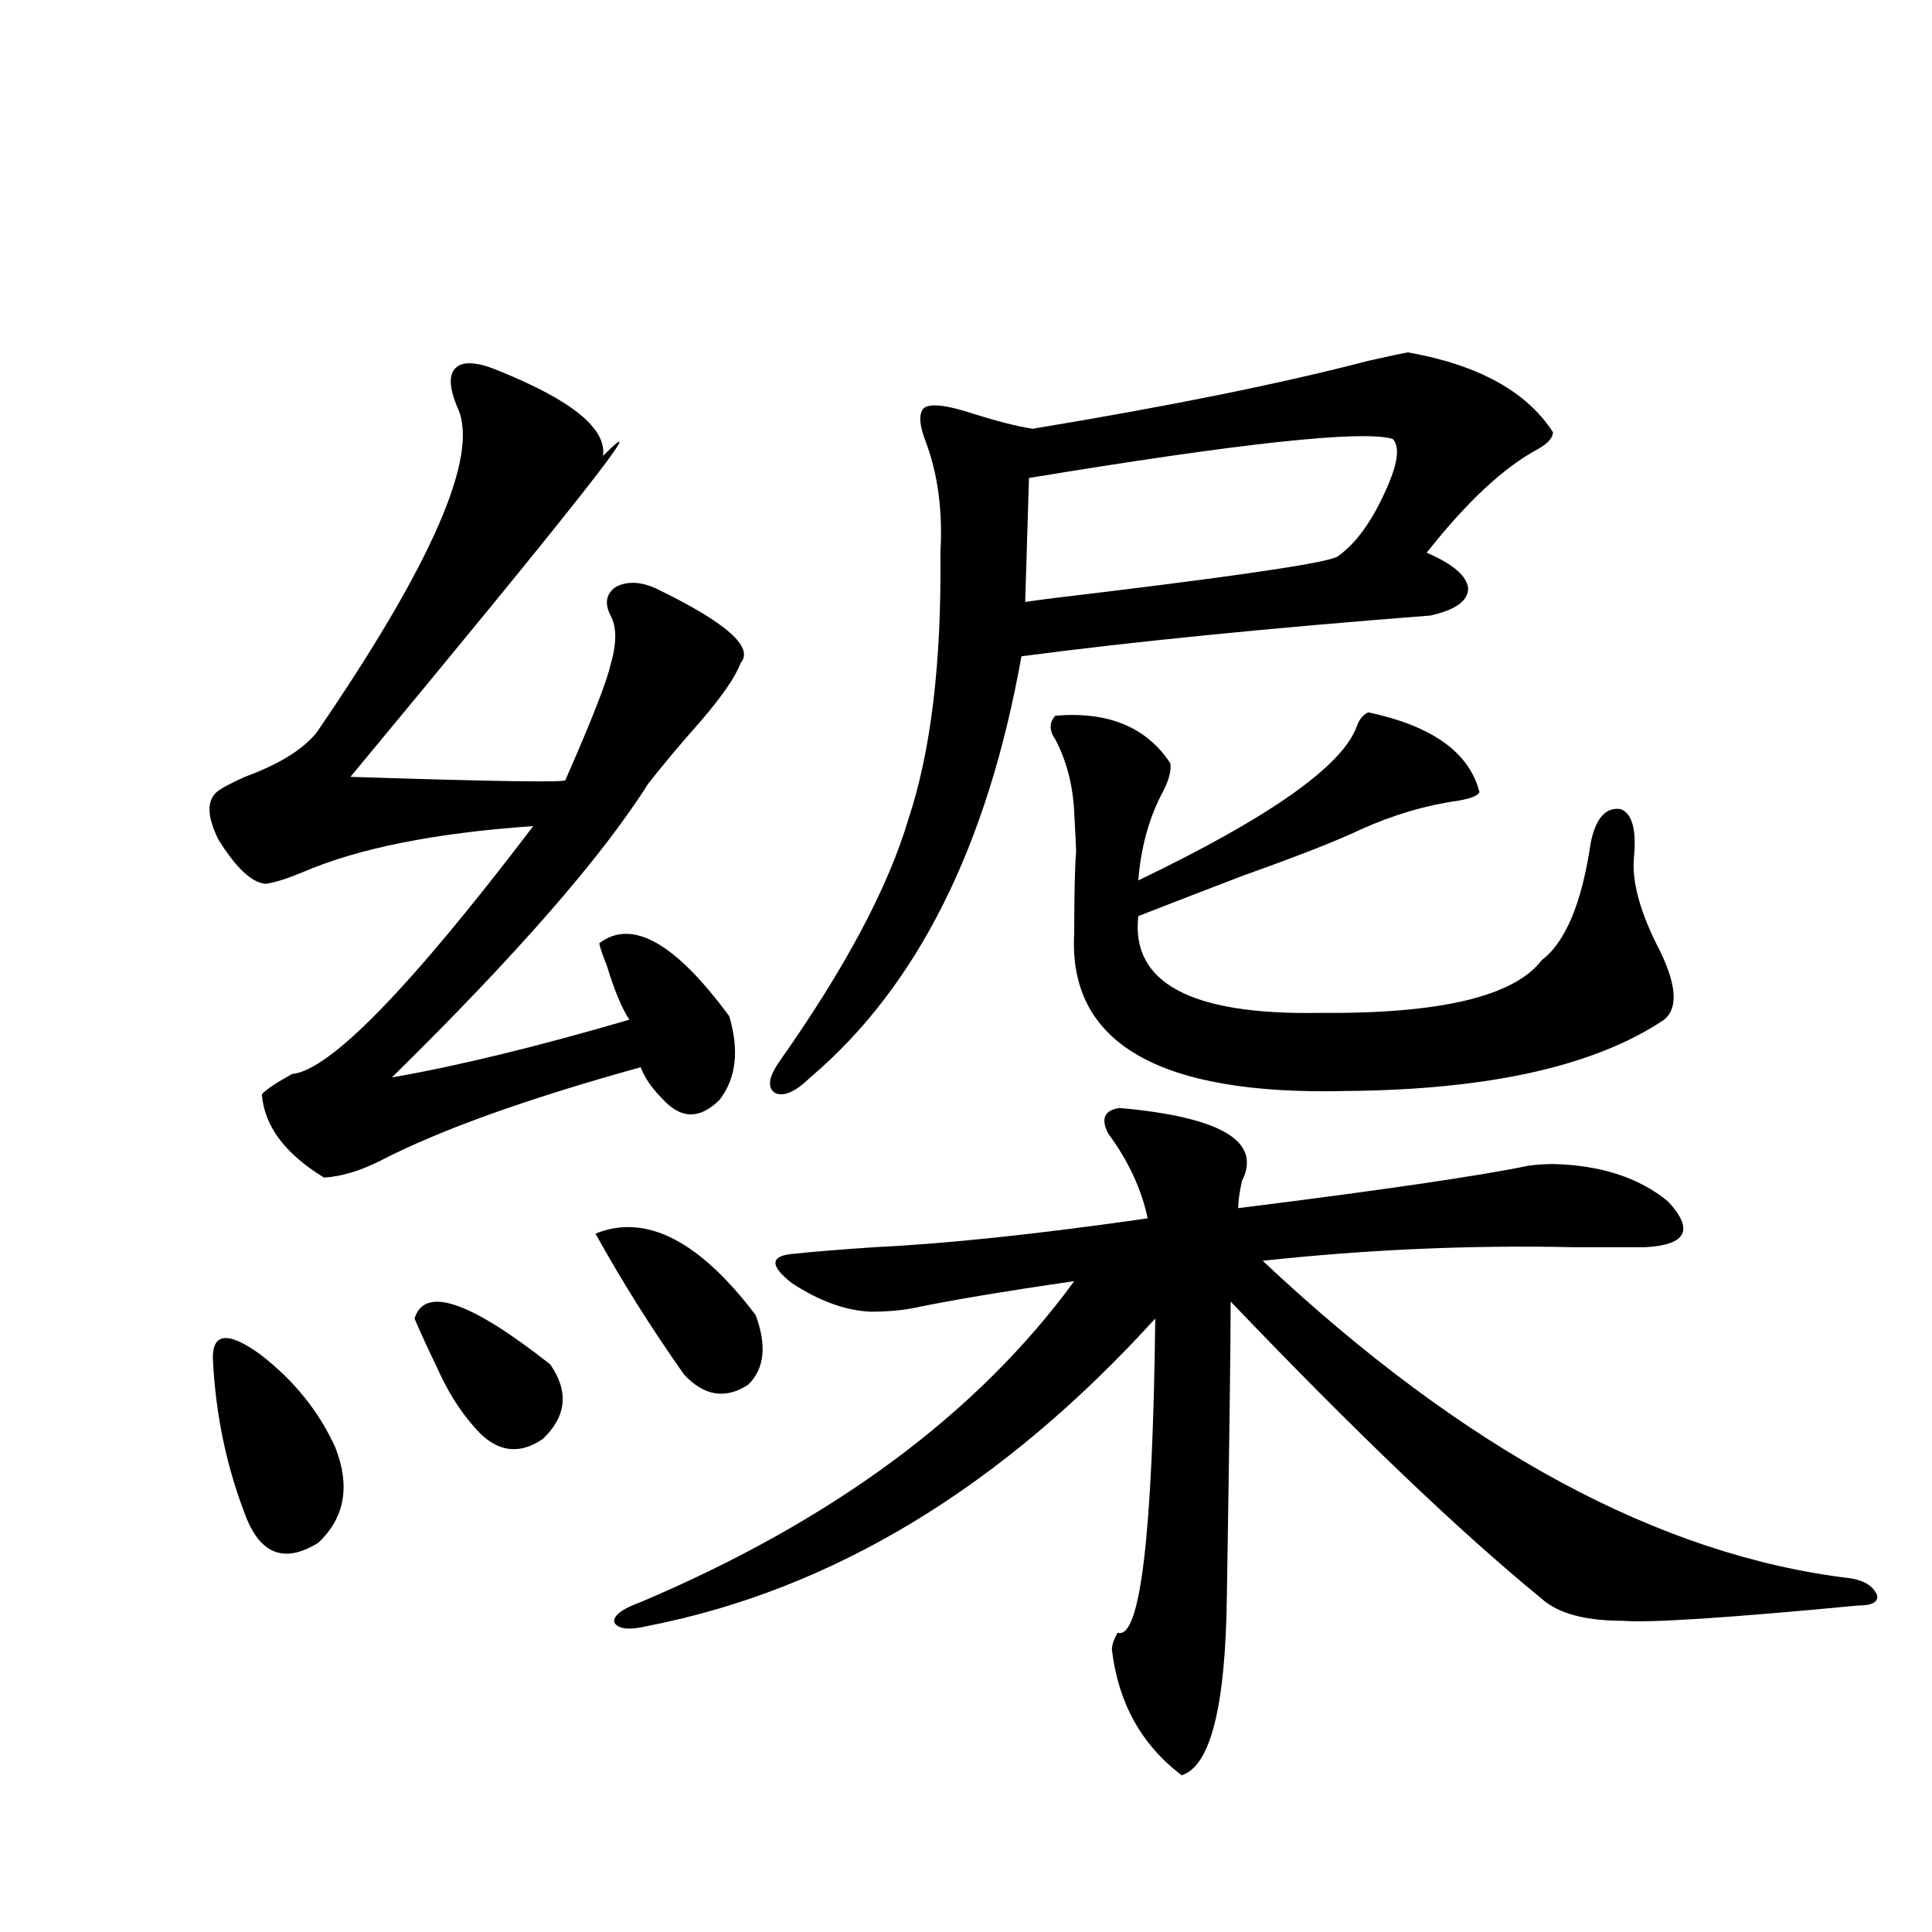
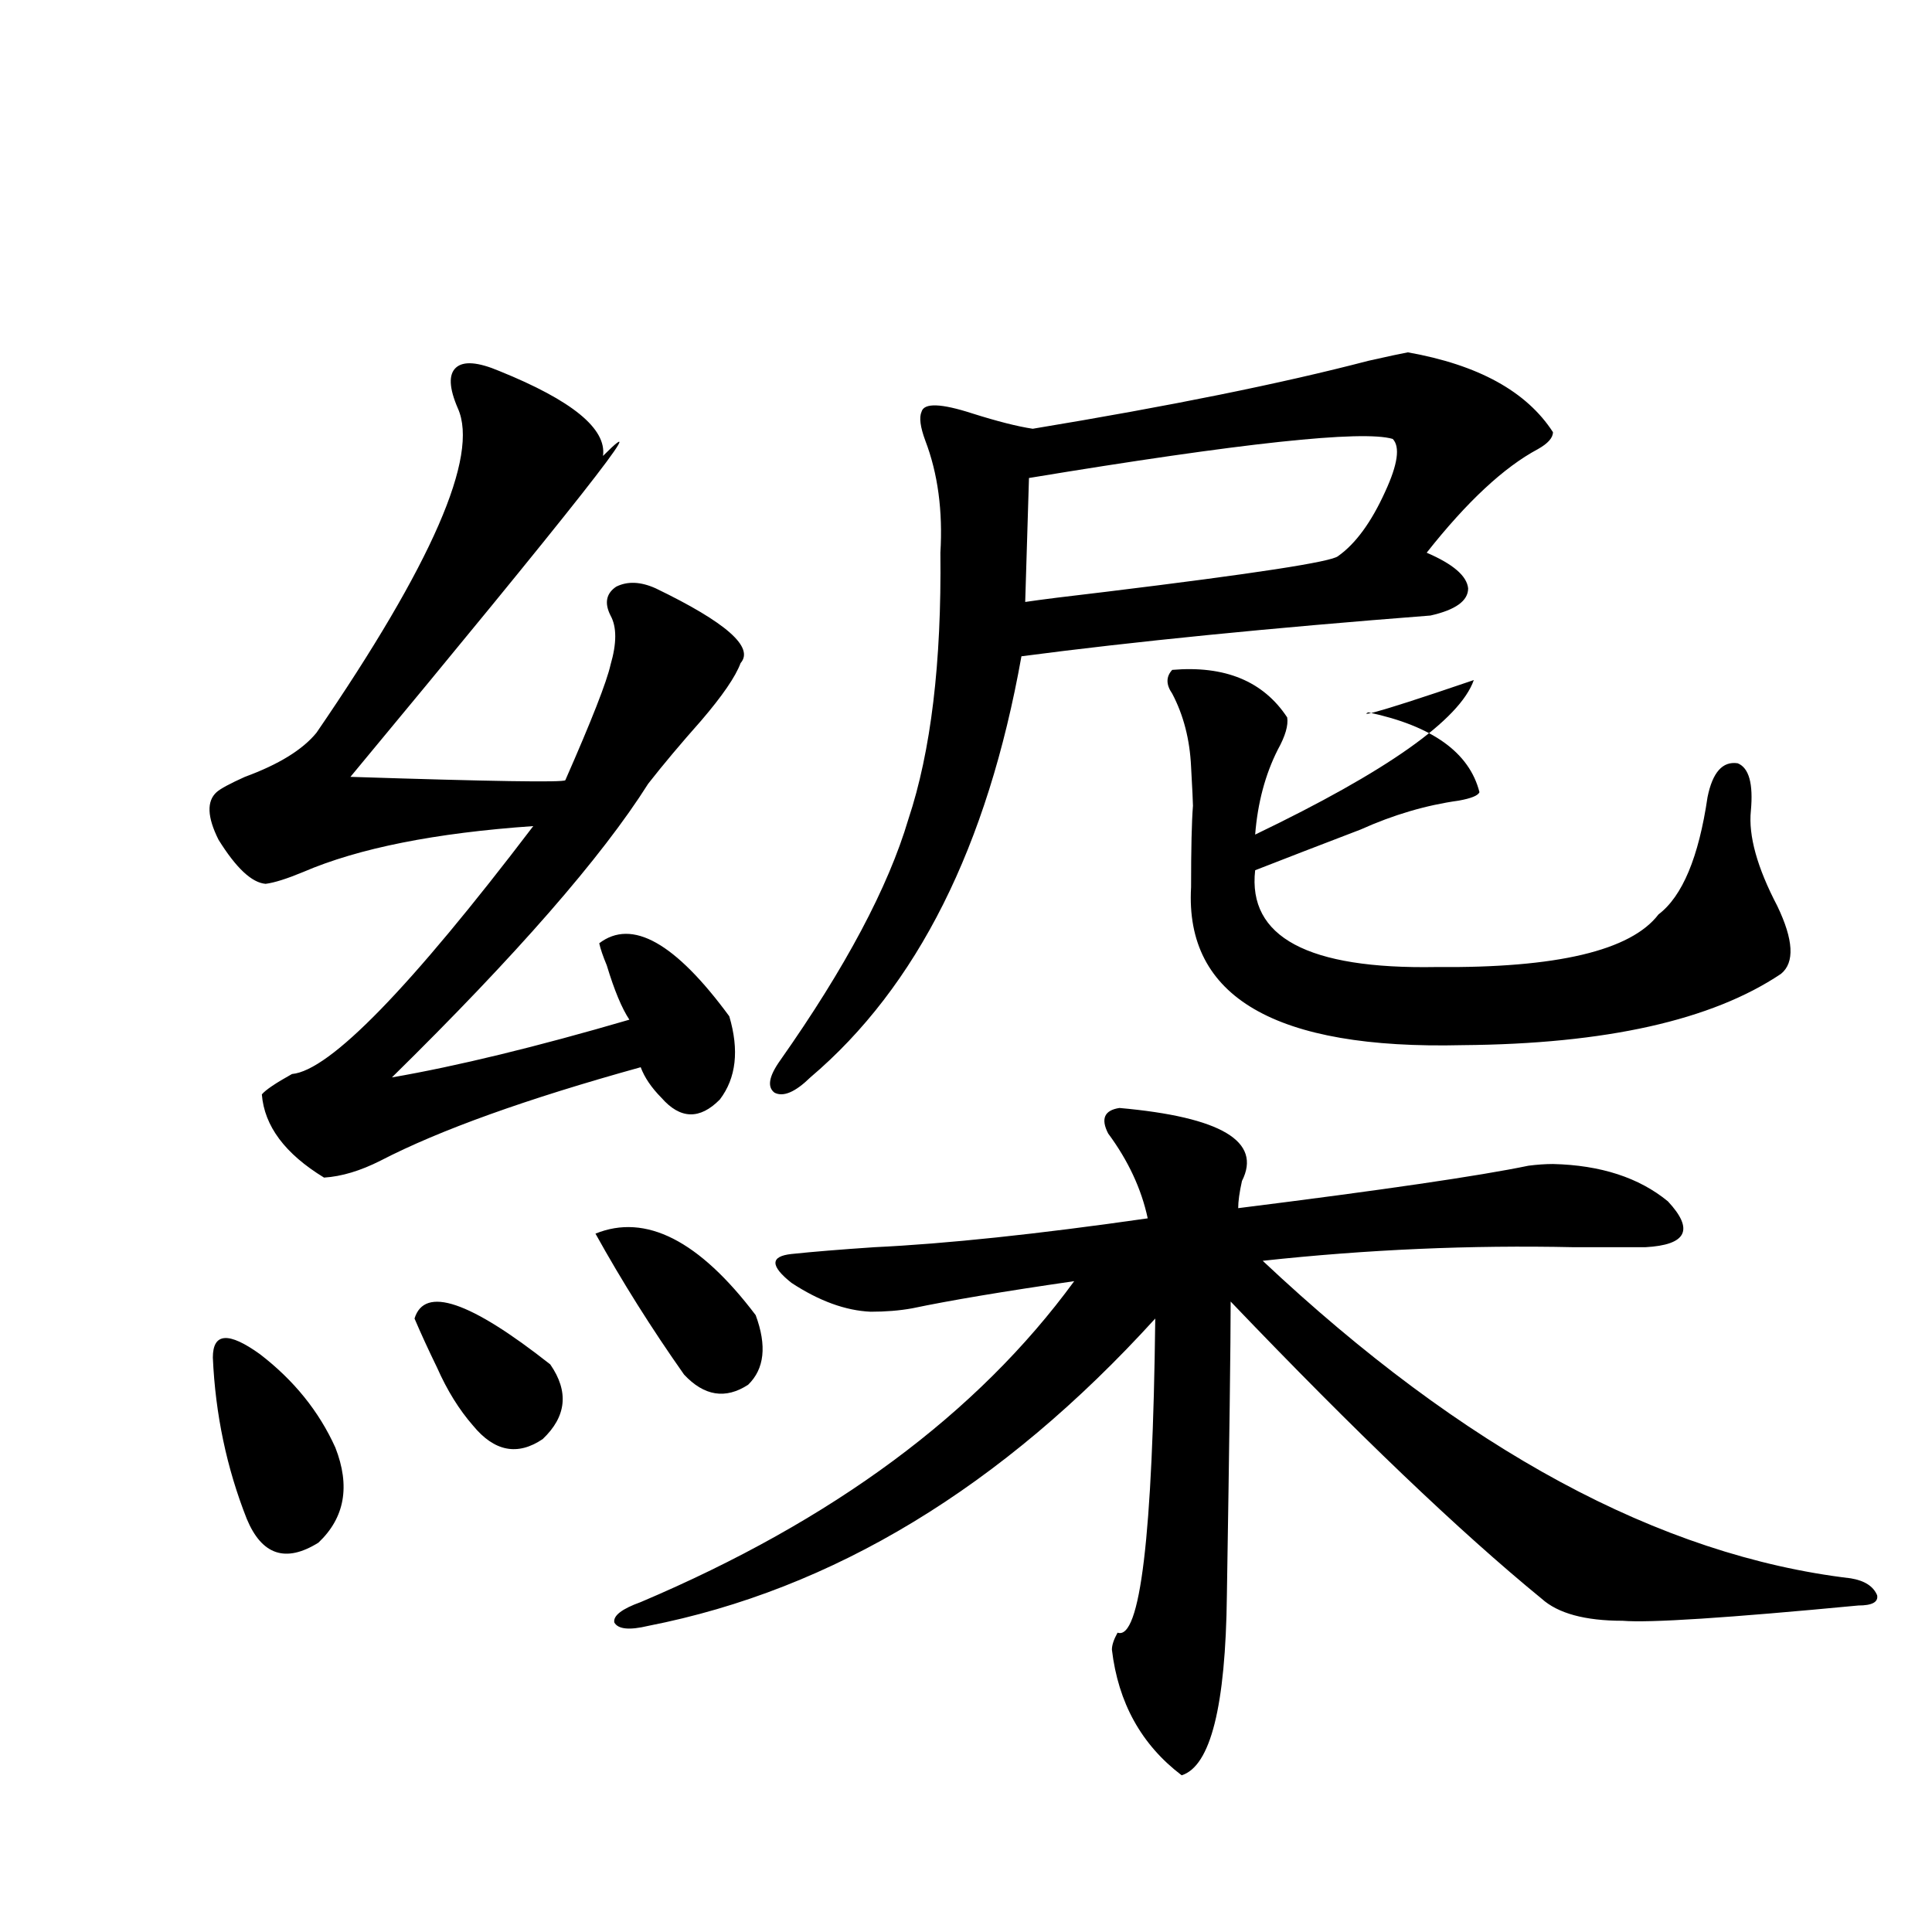
<svg xmlns="http://www.w3.org/2000/svg" version="1.1" id="图层_1" x="0px" y="0px" width="1000px" height="1000px" viewBox="0 0 1000 1000" enable-background="new 0 0 1000 1000" xml:space="preserve">
-   <path d="M258.457,192.039c37.713,15.244,55.608,29.883,53.657,43.945c28.612-28.701-14.969,26.67-130.729,166.113  c72.834,2.349,109.906,2.939,111.217,1.758c13.658-31.05,21.463-50.977,23.414-59.766c3.247-11.123,3.247-19.624,0-25.488  c-3.262-6.44-2.286-11.426,2.927-14.941c5.854-2.925,12.683-2.637,20.487,0.879c36.417,17.578,51.051,30.474,43.901,38.672  c-2.606,7.031-9.436,17.002-20.487,29.883c-10.411,11.729-19.512,22.563-27.316,32.52c-24.069,38.096-68.291,88.77-132.68,152.051  c33.811-5.85,74.785-15.82,122.924-29.883c-3.902-5.85-7.805-15.229-11.707-28.125c-1.951-4.683-3.262-8.486-3.902-11.426  c16.905-12.881,39.344-0.288,67.315,37.793c5.198,17.578,3.567,31.943-4.878,43.066c-10.411,10.547-20.487,10.259-30.243-0.879  c-5.213-5.273-8.78-10.547-10.731-15.82c-59.19,16.411-104.067,32.52-134.631,48.34c-10.411,5.273-20.167,8.213-29.268,8.789  c-20.167-12.305-30.898-26.655-32.194-43.066c1.951-2.334,7.149-5.85,15.609-10.547c19.512-1.758,61.127-44.521,124.875-128.32  c-50.73,3.516-90.409,11.426-119.021,23.73c-8.46,3.516-14.969,5.576-19.512,6.152c-7.164-0.576-15.289-8.198-24.39-22.852  c-5.854-11.714-6.188-19.912-0.976-24.609c1.951-1.758,6.829-4.395,14.634-7.91c17.561-6.44,29.908-14.063,37.072-22.852  c59.831-87.3,84.221-143.262,73.169-167.871c-4.558-10.547-4.878-17.578-0.976-21.094S247.391,187.356,258.457,192.039z   M110.168,702.684c0-12.881,8.125-13.472,24.39-1.758c17.561,13.486,30.563,29.595,39.023,48.34  c7.805,19.927,4.878,36.338-8.78,49.219c-16.92,10.547-29.268,6.455-37.072-12.305C117.317,759.813,111.464,731.99,110.168,702.684z   M214.556,682.469c5.198-16.987,28.612-9.077,70.242,23.73c9.756,14.063,8.445,26.958-3.902,38.672  c-13.018,8.789-25.045,6.455-36.097-7.031c-7.164-8.198-13.338-18.154-18.536-29.883  C221.705,698.592,217.803,690.091,214.556,682.469z M308.212,638.523c26.006-10.547,53.657,3.516,82.925,42.188  c5.854,15.82,4.543,27.837-3.902,36.035c-11.707,7.622-22.773,5.864-33.17-5.273C337.145,687.454,321.87,663.133,308.212,638.523z   M579.425,573.484c52.682,4.697,73.81,17.29,63.413,37.793c-1.311,5.864-1.951,10.547-1.951,14.063  c74.785-9.365,124.875-16.699,150.24-21.973c4.543-0.576,8.78-0.879,12.683-0.879c24.71,0.591,44.542,7.031,59.511,19.336  c13.658,14.653,9.756,22.563-11.707,23.73c-9.115,0-21.463,0-37.072,0c-53.337-1.167-106.994,1.182-160.972,7.031  c104.053,97.861,205.514,152.642,304.383,164.355c7.149,1.182,11.707,4.106,13.658,8.789c0.641,3.516-2.606,5.273-9.756,5.273  c-67.65,6.441-108.29,9.078-121.948,7.91c-19.512,0-33.505-3.817-41.95-11.426c-42.285-34.565-95.942-85.83-160.972-153.809  c0,21.094-0.655,71.782-1.951,152.051c-0.655,57.418-8.46,88.468-23.414,93.164c-20.822-15.82-32.85-37.504-36.097-65.039  c0-2.348,0.976-5.273,2.927-8.789c11.707,4.093,18.201-50.098,19.512-162.598c-79.357,87.314-166.825,140.337-262.433,159.082  c-9.756,2.335-15.609,1.758-17.561-1.758c-0.655-3.516,3.902-7.031,13.658-10.547c99.51-42.188,174.295-97.559,224.385-166.113  c-36.432,5.273-64.389,9.971-83.9,14.063c-6.509,1.182-13.658,1.758-21.463,1.758c-13.018-0.576-26.676-5.562-40.975-14.941  c-11.066-8.789-11.066-13.76,0-14.941c11.052-1.167,25.365-2.334,42.926-3.516c37.072-1.758,84.221-6.729,141.46-14.941  c-3.262-15.229-10.091-29.883-20.487-43.945C569.669,579.061,571.62,574.666,579.425,573.484z M728.689,182.371  c36.417,6.455,61.462,20.215,75.12,41.309c0,2.939-2.606,5.864-7.805,8.789c-17.561,9.38-36.752,27.246-57.56,53.613  c13.658,5.864,20.808,12.017,21.463,18.457c0,6.455-6.509,11.138-19.512,14.063c-83.26,6.455-153.822,13.486-211.702,21.094  c-17.561,98.438-53.992,171.099-109.266,217.969c-7.805,7.622-13.993,10.259-18.536,7.91c-3.902-2.925-2.927-8.486,2.927-16.699  c33.811-48.037,55.929-89.648,66.34-124.805c11.707-35.156,17.226-81.147,16.585-137.988c1.296-21.67-1.311-41.006-7.805-58.008  c-2.606-7.031-3.262-12.002-1.951-14.941c1.296-4.683,10.076-4.395,26.341,0.879c13.003,4.106,23.414,6.743,31.219,7.91  c70.883-11.714,128.777-23.428,173.654-35.156C718.599,184.432,725.428,182.962,728.689,182.371z M720.885,227.195  c-15.609-4.683-78.382,2.061-188.288,20.215l-1.951,64.16c7.805-1.167,21.783-2.925,41.95-5.273  c76.736-9.365,116.735-15.518,119.997-18.457c9.101-6.44,17.226-17.578,24.39-33.398  C723.477,240.379,724.787,231.302,720.885,227.195z M708.202,368.699c33.17,7.031,52.347,20.806,57.56,41.309  c-0.655,1.758-4.237,3.228-10.731,4.395c-16.92,2.349-33.825,7.334-50.73,14.941c-12.362,5.864-32.529,13.774-60.486,23.73  c-21.463,8.213-39.679,15.244-54.633,21.094c-3.902,34.58,27.316,51.279,93.656,50.098c62.438,0.591,100.806-8.486,115.119-27.246  c12.348-9.365,20.808-29.58,25.365-60.645c2.592-12.881,7.805-18.745,15.609-17.578c5.854,2.349,8.125,10.547,6.829,24.609  c-1.311,12.896,3.247,29.307,13.658,49.219c8.445,17.578,9.101,29.307,1.951,35.156c-35.776,24.033-90.729,36.338-164.874,36.914  c-96.918,2.349-143.746-24.897-140.484-81.738c0-19.912,0.32-33.975,0.976-42.188c0-1.758-0.335-8.486-0.976-20.215  c-0.655-14.063-3.902-26.655-9.756-37.793c-3.262-4.683-3.262-8.789,0-12.305c27.316-2.334,47.148,5.864,59.511,24.609  c0.641,4.106-0.976,9.668-4.878,16.699c-6.509,12.896-10.411,27.549-11.707,43.945c68.291-32.808,106.004-59.463,113.168-79.98  C703.645,372.215,705.596,369.881,708.202,368.699z" />
+   <path d="M258.457,192.039c37.713,15.244,55.608,29.883,53.657,43.945c28.612-28.701-14.969,26.67-130.729,166.113  c72.834,2.349,109.906,2.939,111.217,1.758c13.658-31.05,21.463-50.977,23.414-59.766c3.247-11.123,3.247-19.624,0-25.488  c-3.262-6.44-2.286-11.426,2.927-14.941c5.854-2.925,12.683-2.637,20.487,0.879c36.417,17.578,51.051,30.474,43.901,38.672  c-2.606,7.031-9.436,17.002-20.487,29.883c-10.411,11.729-19.512,22.563-27.316,32.52c-24.069,38.096-68.291,88.77-132.68,152.051  c33.811-5.85,74.785-15.82,122.924-29.883c-3.902-5.85-7.805-15.229-11.707-28.125c-1.951-4.683-3.262-8.486-3.902-11.426  c16.905-12.881,39.344-0.288,67.315,37.793c5.198,17.578,3.567,31.943-4.878,43.066c-10.411,10.547-20.487,10.259-30.243-0.879  c-5.213-5.273-8.78-10.547-10.731-15.82c-59.19,16.411-104.067,32.52-134.631,48.34c-10.411,5.273-20.167,8.213-29.268,8.789  c-20.167-12.305-30.898-26.655-32.194-43.066c1.951-2.334,7.149-5.85,15.609-10.547c19.512-1.758,61.127-44.521,124.875-128.32  c-50.73,3.516-90.409,11.426-119.021,23.73c-8.46,3.516-14.969,5.576-19.512,6.152c-7.164-0.576-15.289-8.198-24.39-22.852  c-5.854-11.714-6.188-19.912-0.976-24.609c1.951-1.758,6.829-4.395,14.634-7.91c17.561-6.44,29.908-14.063,37.072-22.852  c59.831-87.3,84.221-143.262,73.169-167.871c-4.558-10.547-4.878-17.578-0.976-21.094S247.391,187.356,258.457,192.039z   M110.168,702.684c0-12.881,8.125-13.472,24.39-1.758c17.561,13.486,30.563,29.595,39.023,48.34  c7.805,19.927,4.878,36.338-8.78,49.219c-16.92,10.547-29.268,6.455-37.072-12.305C117.317,759.813,111.464,731.99,110.168,702.684z   M214.556,682.469c5.198-16.987,28.612-9.077,70.242,23.73c9.756,14.063,8.445,26.958-3.902,38.672  c-13.018,8.789-25.045,6.455-36.097-7.031c-7.164-8.198-13.338-18.154-18.536-29.883  C221.705,698.592,217.803,690.091,214.556,682.469z M308.212,638.523c26.006-10.547,53.657,3.516,82.925,42.188  c5.854,15.82,4.543,27.837-3.902,36.035c-11.707,7.622-22.773,5.864-33.17-5.273C337.145,687.454,321.87,663.133,308.212,638.523z   M579.425,573.484c52.682,4.697,73.81,17.29,63.413,37.793c-1.311,5.864-1.951,10.547-1.951,14.063  c74.785-9.365,124.875-16.699,150.24-21.973c4.543-0.576,8.78-0.879,12.683-0.879c24.71,0.591,44.542,7.031,59.511,19.336  c13.658,14.653,9.756,22.563-11.707,23.73c-9.115,0-21.463,0-37.072,0c-53.337-1.167-106.994,1.182-160.972,7.031  c104.053,97.861,205.514,152.642,304.383,164.355c7.149,1.182,11.707,4.106,13.658,8.789c0.641,3.516-2.606,5.273-9.756,5.273  c-67.65,6.441-108.29,9.078-121.948,7.91c-19.512,0-33.505-3.817-41.95-11.426c-42.285-34.565-95.942-85.83-160.972-153.809  c0,21.094-0.655,71.782-1.951,152.051c-0.655,57.418-8.46,88.468-23.414,93.164c-20.822-15.82-32.85-37.504-36.097-65.039  c0-2.348,0.976-5.273,2.927-8.789c11.707,4.093,18.201-50.098,19.512-162.598c-79.357,87.314-166.825,140.337-262.433,159.082  c-9.756,2.335-15.609,1.758-17.561-1.758c-0.655-3.516,3.902-7.031,13.658-10.547c99.51-42.188,174.295-97.559,224.385-166.113  c-36.432,5.273-64.389,9.971-83.9,14.063c-6.509,1.182-13.658,1.758-21.463,1.758c-13.018-0.576-26.676-5.562-40.975-14.941  c-11.066-8.789-11.066-13.76,0-14.941c11.052-1.167,25.365-2.334,42.926-3.516c37.072-1.758,84.221-6.729,141.46-14.941  c-3.262-15.229-10.091-29.883-20.487-43.945C569.669,579.061,571.62,574.666,579.425,573.484z M728.689,182.371  c36.417,6.455,61.462,20.215,75.12,41.309c0,2.939-2.606,5.864-7.805,8.789c-17.561,9.38-36.752,27.246-57.56,53.613  c13.658,5.864,20.808,12.017,21.463,18.457c0,6.455-6.509,11.138-19.512,14.063c-83.26,6.455-153.822,13.486-211.702,21.094  c-17.561,98.438-53.992,171.099-109.266,217.969c-7.805,7.622-13.993,10.259-18.536,7.91c-3.902-2.925-2.927-8.486,2.927-16.699  c33.811-48.037,55.929-89.648,66.34-124.805c11.707-35.156,17.226-81.147,16.585-137.988c1.296-21.67-1.311-41.006-7.805-58.008  c-2.606-7.031-3.262-12.002-1.951-14.941c1.296-4.683,10.076-4.395,26.341,0.879c13.003,4.106,23.414,6.743,31.219,7.91  c70.883-11.714,128.777-23.428,173.654-35.156C718.599,184.432,725.428,182.962,728.689,182.371z M720.885,227.195  c-15.609-4.683-78.382,2.061-188.288,20.215l-1.951,64.16c7.805-1.167,21.783-2.925,41.95-5.273  c76.736-9.365,116.735-15.518,119.997-18.457c9.101-6.44,17.226-17.578,24.39-33.398  C723.477,240.379,724.787,231.302,720.885,227.195z M708.202,368.699c33.17,7.031,52.347,20.806,57.56,41.309  c-0.655,1.758-4.237,3.228-10.731,4.395c-16.92,2.349-33.825,7.334-50.73,14.941c-21.463,8.213-39.679,15.244-54.633,21.094c-3.902,34.58,27.316,51.279,93.656,50.098c62.438,0.591,100.806-8.486,115.119-27.246  c12.348-9.365,20.808-29.58,25.365-60.645c2.592-12.881,7.805-18.745,15.609-17.578c5.854,2.349,8.125,10.547,6.829,24.609  c-1.311,12.896,3.247,29.307,13.658,49.219c8.445,17.578,9.101,29.307,1.951,35.156c-35.776,24.033-90.729,36.338-164.874,36.914  c-96.918,2.349-143.746-24.897-140.484-81.738c0-19.912,0.32-33.975,0.976-42.188c0-1.758-0.335-8.486-0.976-20.215  c-0.655-14.063-3.902-26.655-9.756-37.793c-3.262-4.683-3.262-8.789,0-12.305c27.316-2.334,47.148,5.864,59.511,24.609  c0.641,4.106-0.976,9.668-4.878,16.699c-6.509,12.896-10.411,27.549-11.707,43.945c68.291-32.808,106.004-59.463,113.168-79.98  C703.645,372.215,705.596,369.881,708.202,368.699z" />
</svg>